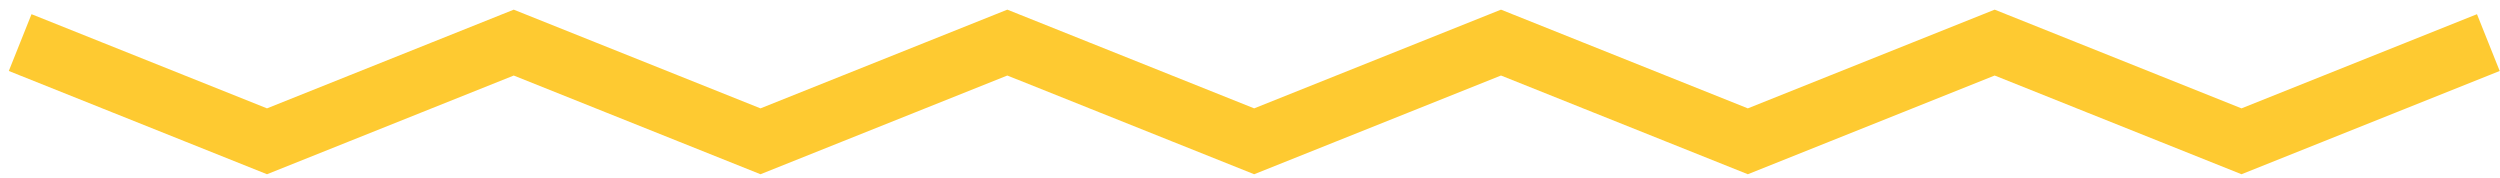
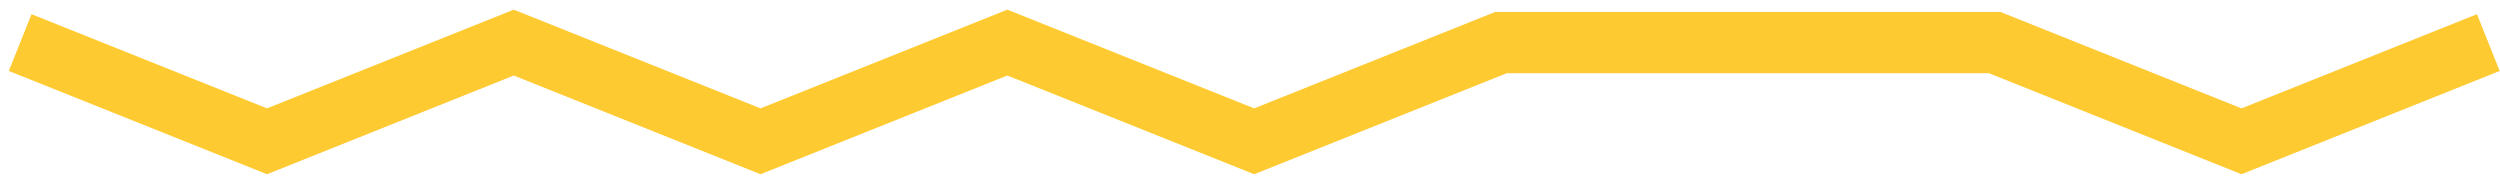
<svg xmlns="http://www.w3.org/2000/svg" width="253" height="18" viewBox="0 0 253 18" fill="none">
-   <path d="M2.04 4.31L27.02 14.3L51.99 4.31L76.96 14.3L101.94 4.31L126.92 14.3L151.9 4.31L176.88 14.3L201.86 4.31L226.84 14.3L251.82 4.31" stroke="#FECA31" stroke-width="6.19" stroke-miterlimit="10" />
+   <path d="M2.04 4.31L27.02 14.3L51.99 4.31L76.96 14.3L101.94 4.31L126.92 14.3L151.9 4.31L201.86 4.31L226.84 14.3L251.82 4.31" stroke="#FECA31" stroke-width="6.19" stroke-miterlimit="10" />
</svg>